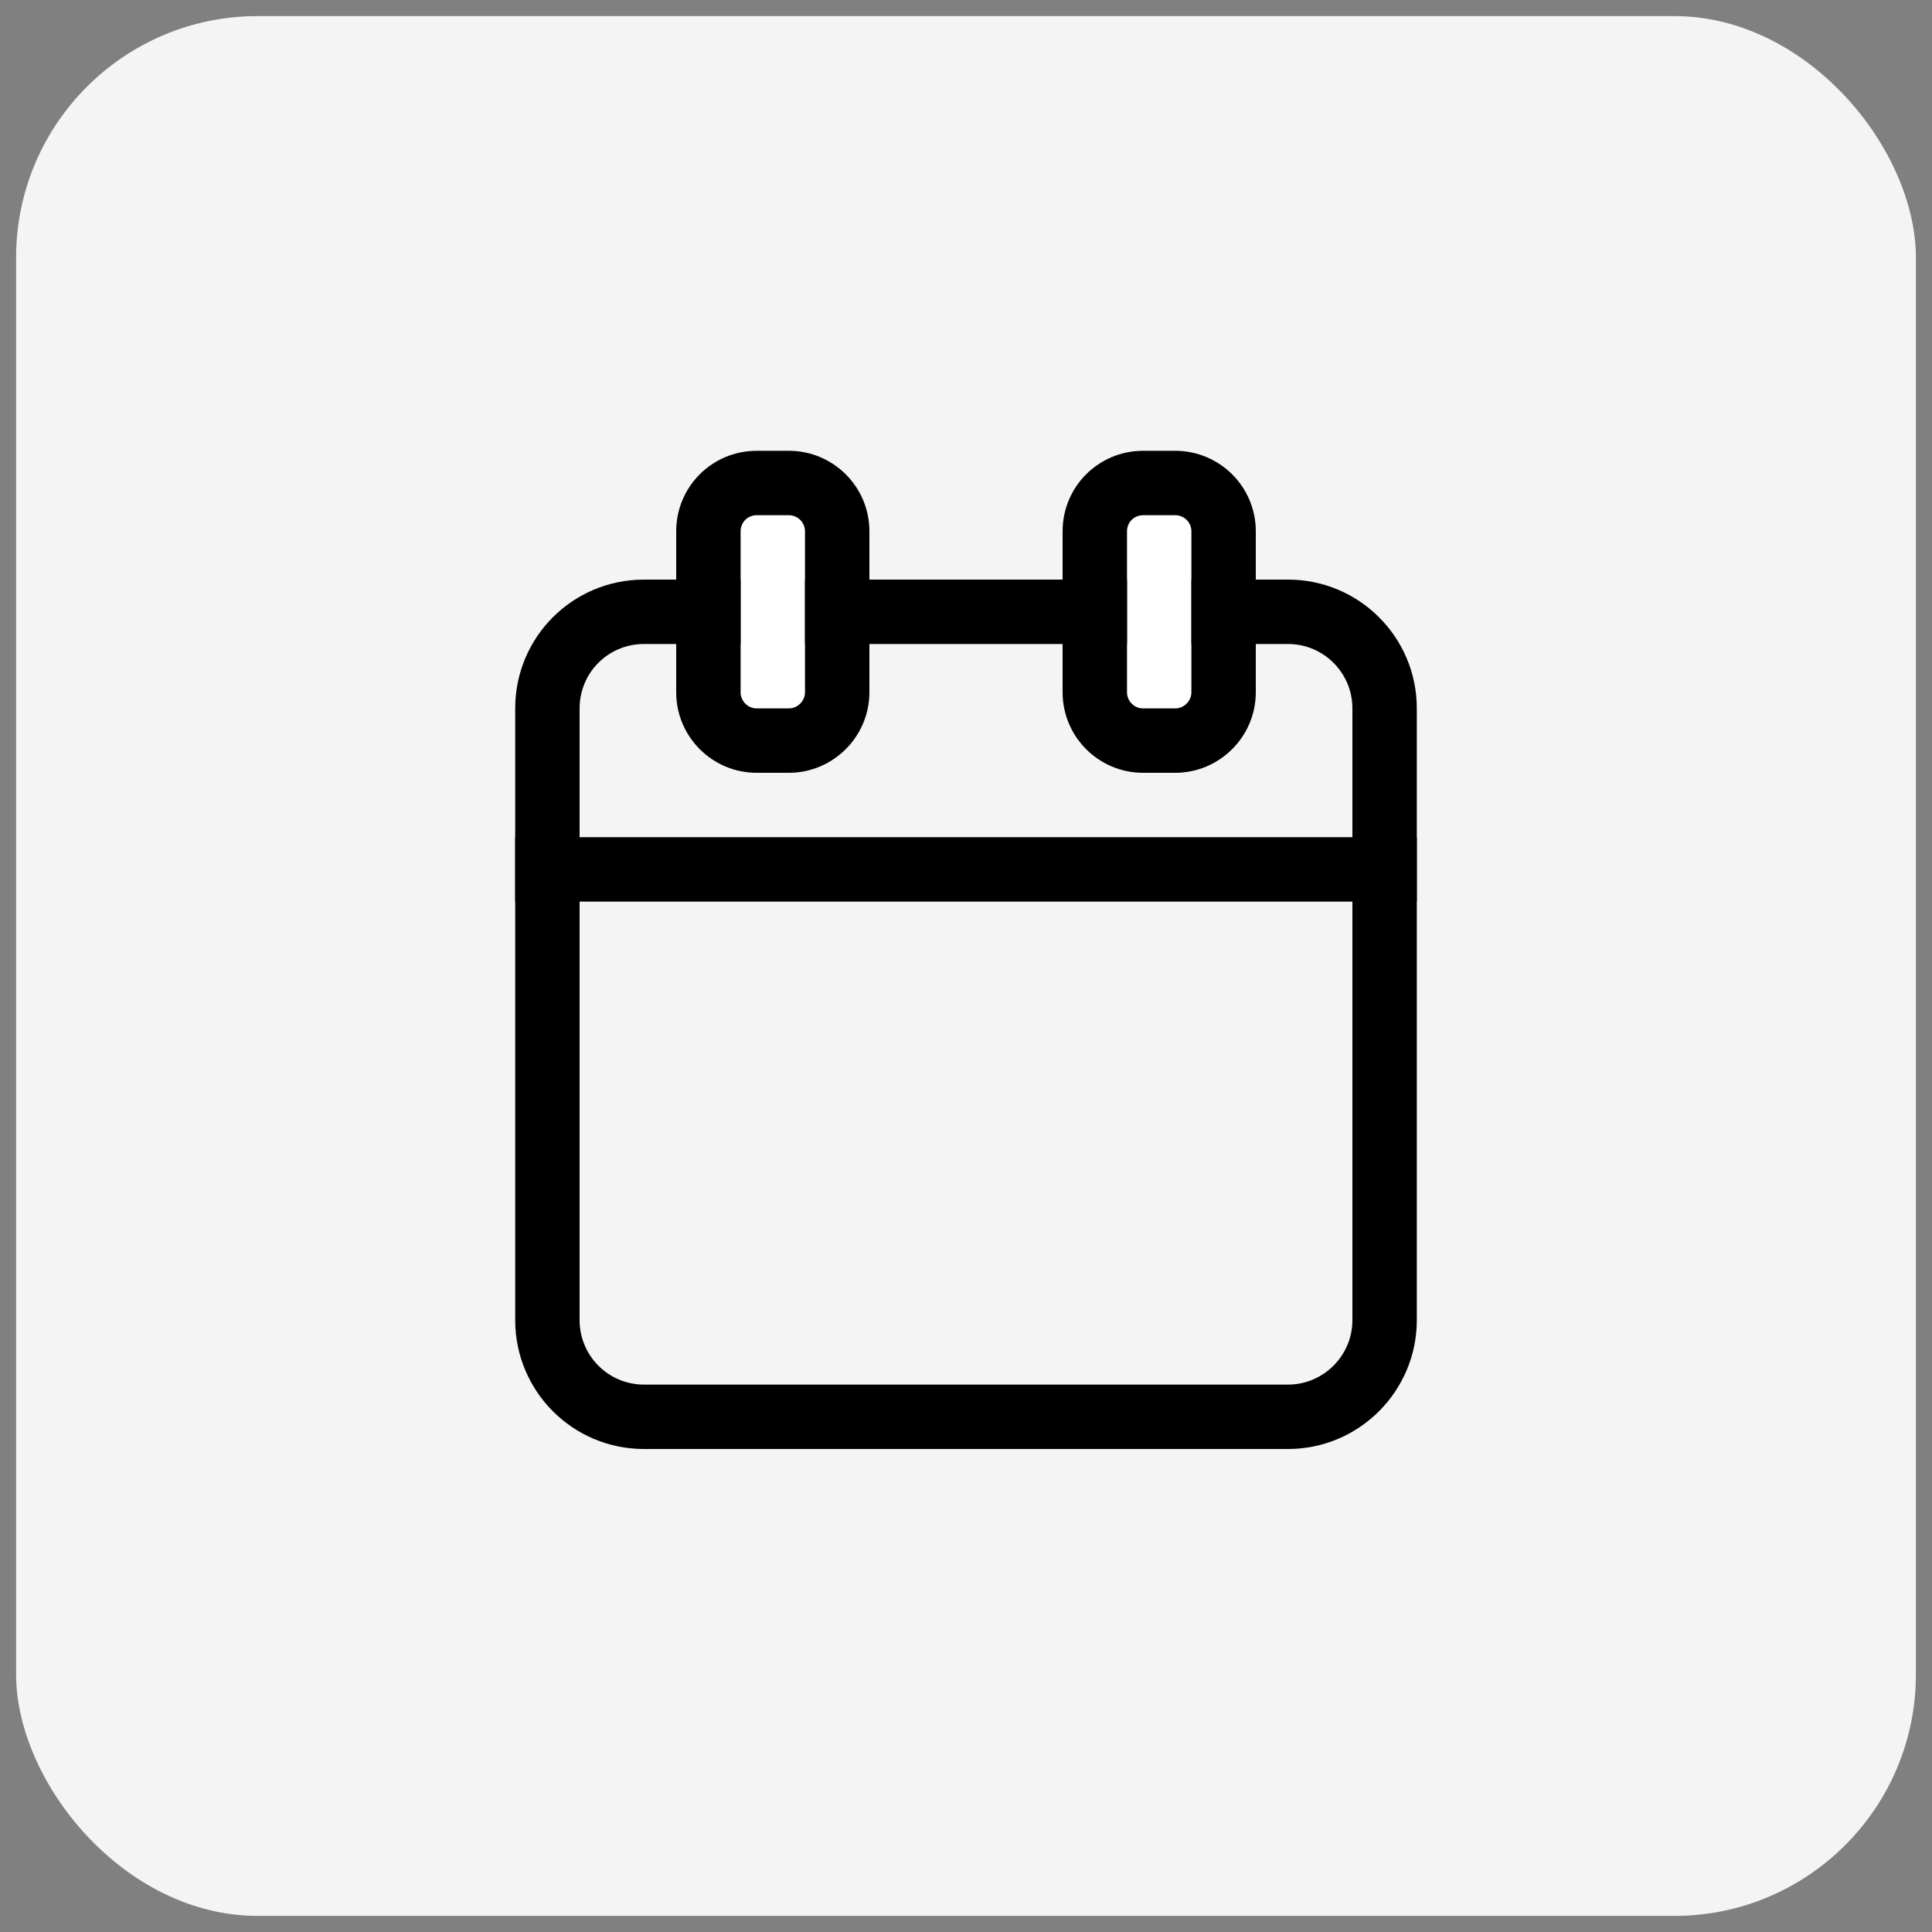
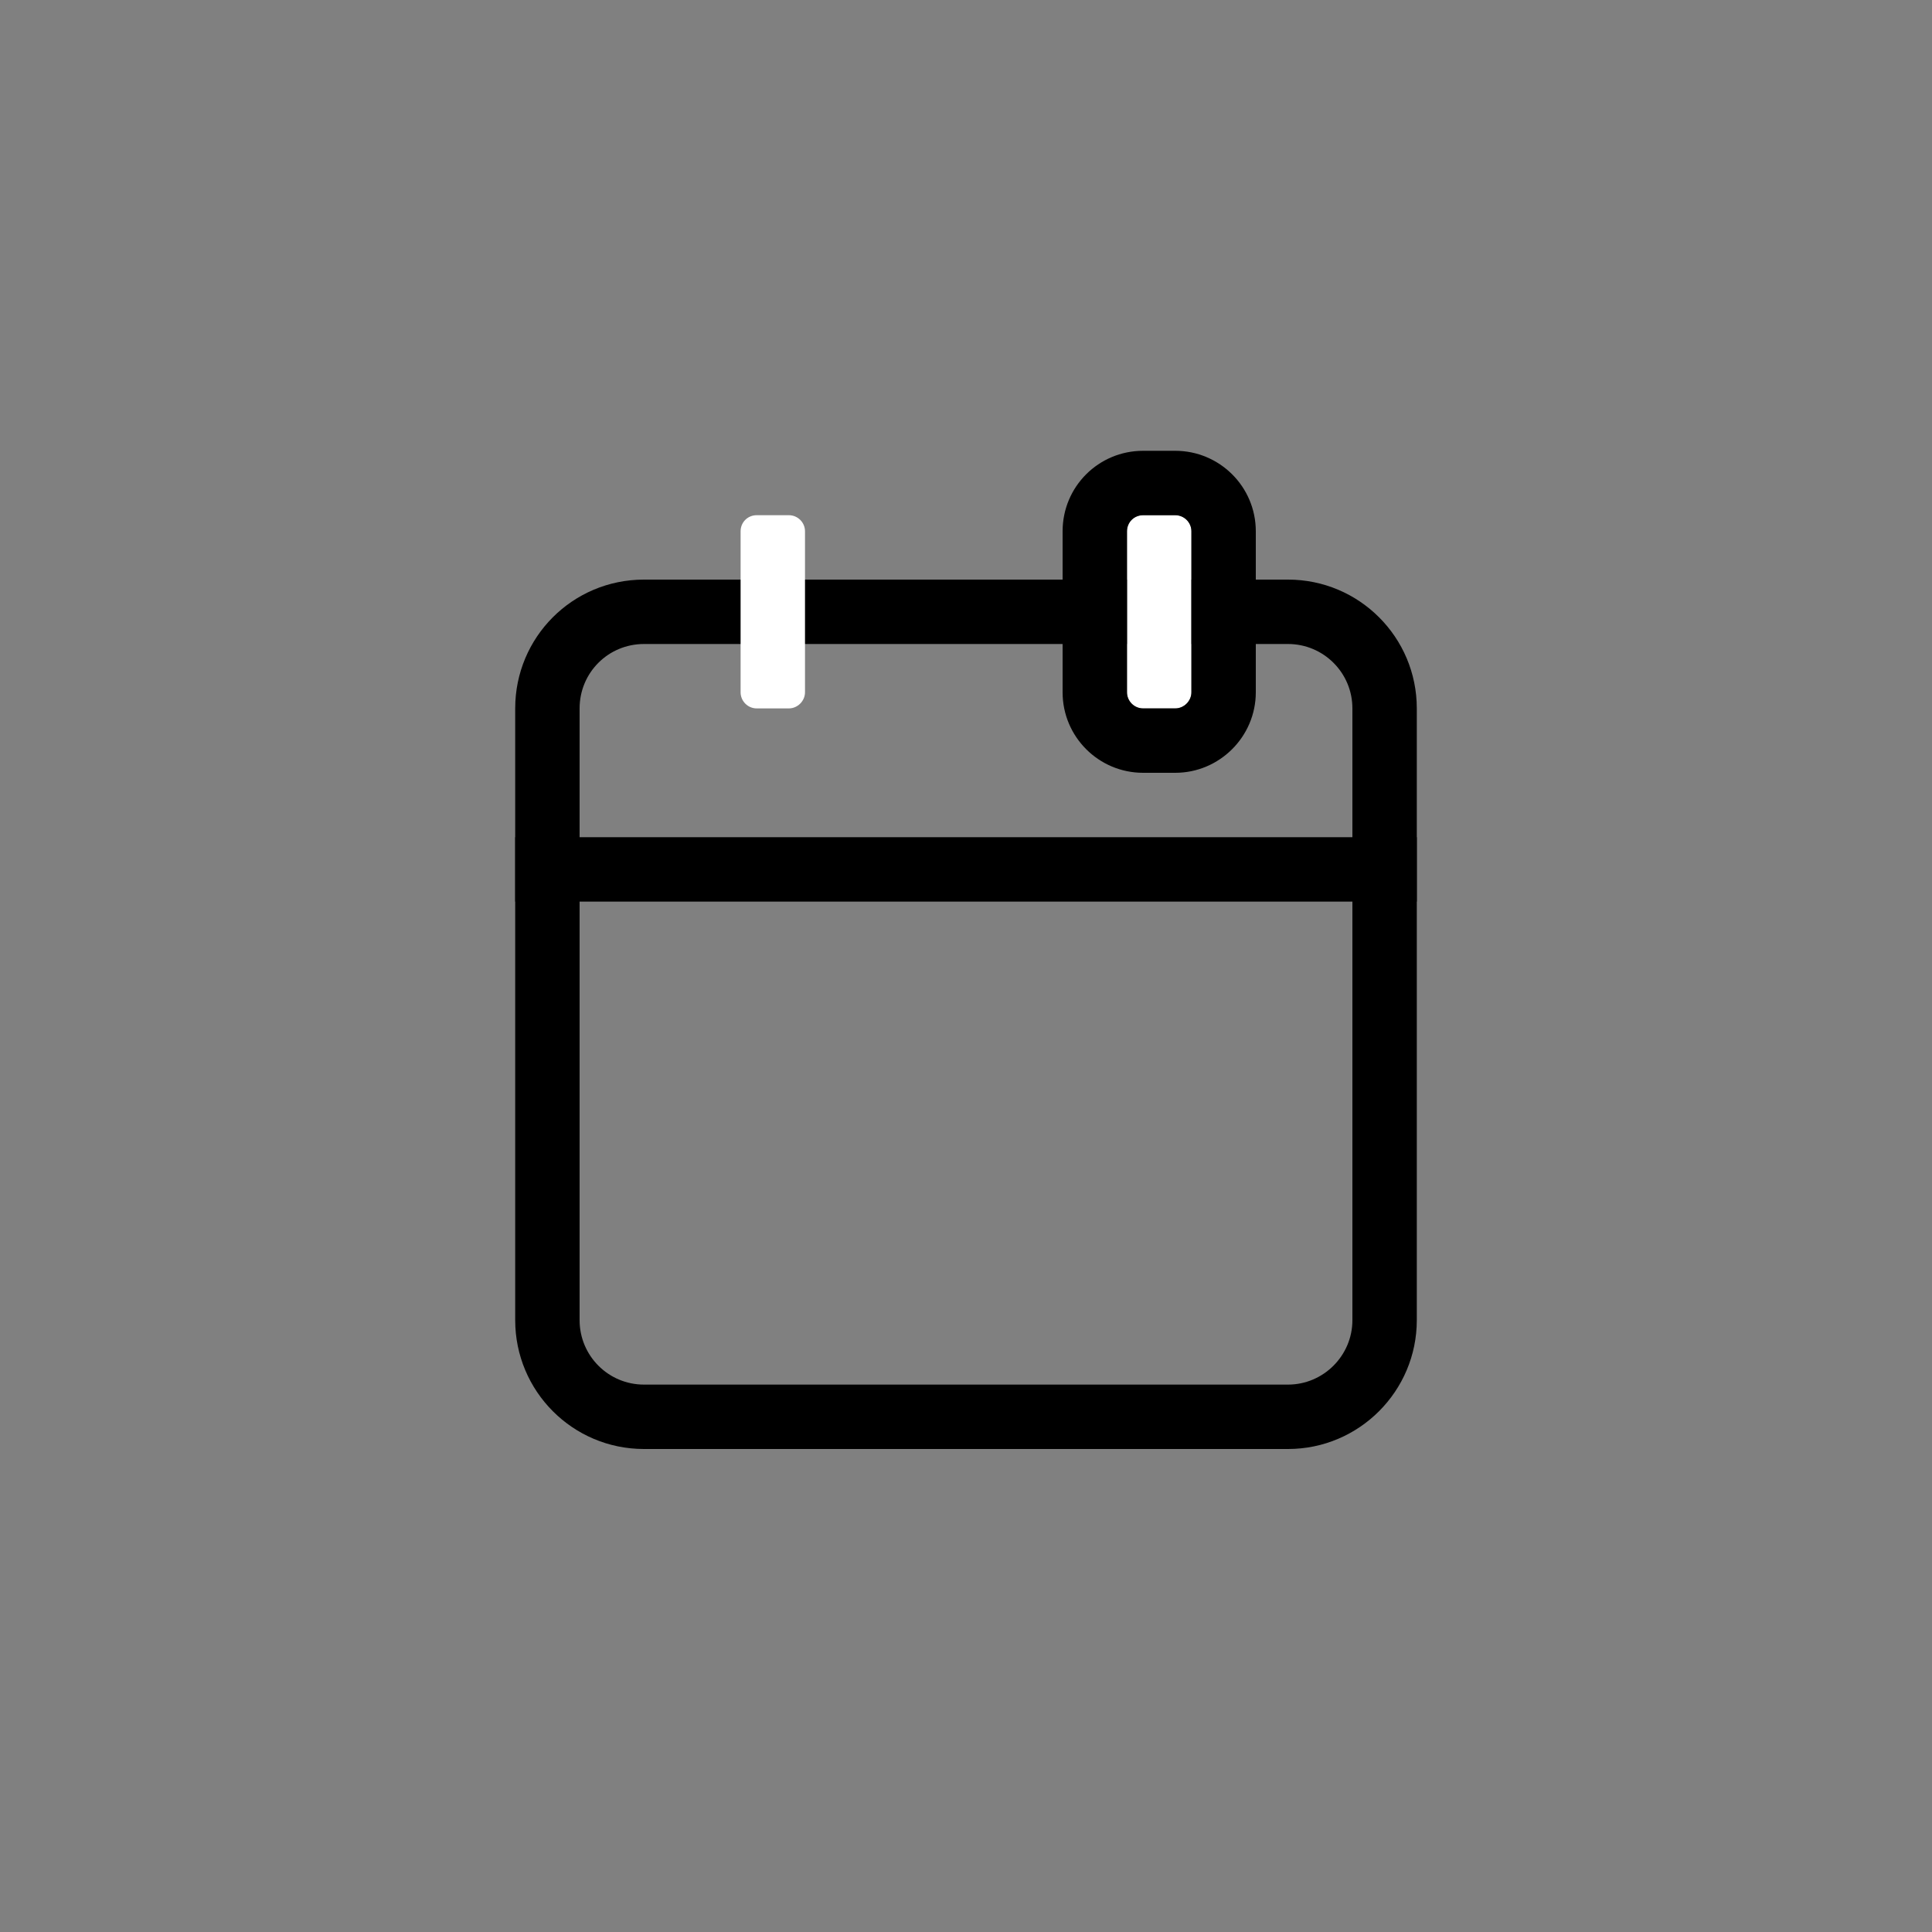
<svg xmlns="http://www.w3.org/2000/svg" width="60" height="60" viewBox="0 0 60 60" fill="none">
  <rect x="0" y="0" width="60" height="60" fill="#808080" stroke="none" />
  <desc>
			Created with Pixso.
	</desc>
  <defs />
-   <rect id="installment" rx="7.5" width="59" height="59" transform="translate(0.5 0.5)" fill="#F4F4F4" fill-opacity="1" />
  <g style="mix-blend-mode:multiply">
    <path id="Vector" d="M40 20L20 20C18.89 20 18 20.89 18 22L18 41C18 42.1 18.89 43 20 43L40 43C41.1 43 42 42.1 42 41L42 22C42 20.89 41.1 20 40 20ZM20 18C17.78 18 16 19.79 16 22L16 41C16 43.2 17.78 45 20 45L40 45C42.21 45 44 43.2 44 41L44 22C44 19.79 42.21 18 40 18L20 18Z" fill="#000000" fill-opacity="1" fill-rule="evenodd" />
    <path id="Vector" d="M16 26L44 26L44 28L16 28L16 26Z" fill="#000000" fill-opacity="1" fill-rule="nonzero" />
    <path id="Vector" d="M23 16.5C23 16.22 23.22 16 23.5 16L24.5 16C24.77 16 25 16.22 25 16.5L25 21.5C25 21.77 24.77 22 24.5 22L23.5 22C23.22 22 23 21.77 23 21.5L23 16.5Z" fill="#FFFFFF" fill-opacity="1" fill-rule="nonzero" />
-     <path id="Vector" d="M23.5 14L24.5 14C25.87 14 27 15.11 27 16.5L27 21.5C27 22.88 25.87 24 24.5 24L23.5 24C22.12 24 21 22.88 21 21.5L21 16.5C21 15.11 22.12 14 23.5 14ZM25 16.5C25 16.22 24.77 16 24.5 16L23.5 16C23.22 16 23 16.22 23 16.5L23 21.5C23 21.77 23.22 22 23.5 22L24.5 22C24.77 22 25 21.77 25 21.5L25 16.5Z" fill="#000000" fill-opacity="1" fill-rule="evenodd" />
    <path id="Vector" d="M35 16.5C35 16.22 35.22 16 35.5 16L36.5 16C36.77 16 37 16.22 37 16.5L37 21.5C37 21.77 36.77 22 36.5 22L35.5 22C35.22 22 35 21.77 35 21.5L35 16.5Z" fill="#FFFFFF" fill-opacity="1" fill-rule="nonzero" />
    <path id="Vector" d="M35.5 14L36.5 14C37.87 14 39 15.11 39 16.5L39 21.5C39 22.88 37.87 24 36.5 24L35.5 24C34.12 24 33 22.88 33 21.5L33 16.5C33 15.11 34.12 14 35.5 14ZM37 16.5C37 16.22 36.77 16 36.5 16L35.5 16C35.22 16 35 16.22 35 16.5L35 21.5C35 21.77 35.22 22 35.5 22L36.5 22C36.77 22 37 21.77 37 21.5L37 16.5Z" fill="#000000" fill-opacity="1" fill-rule="evenodd" />
  </g>
</svg>